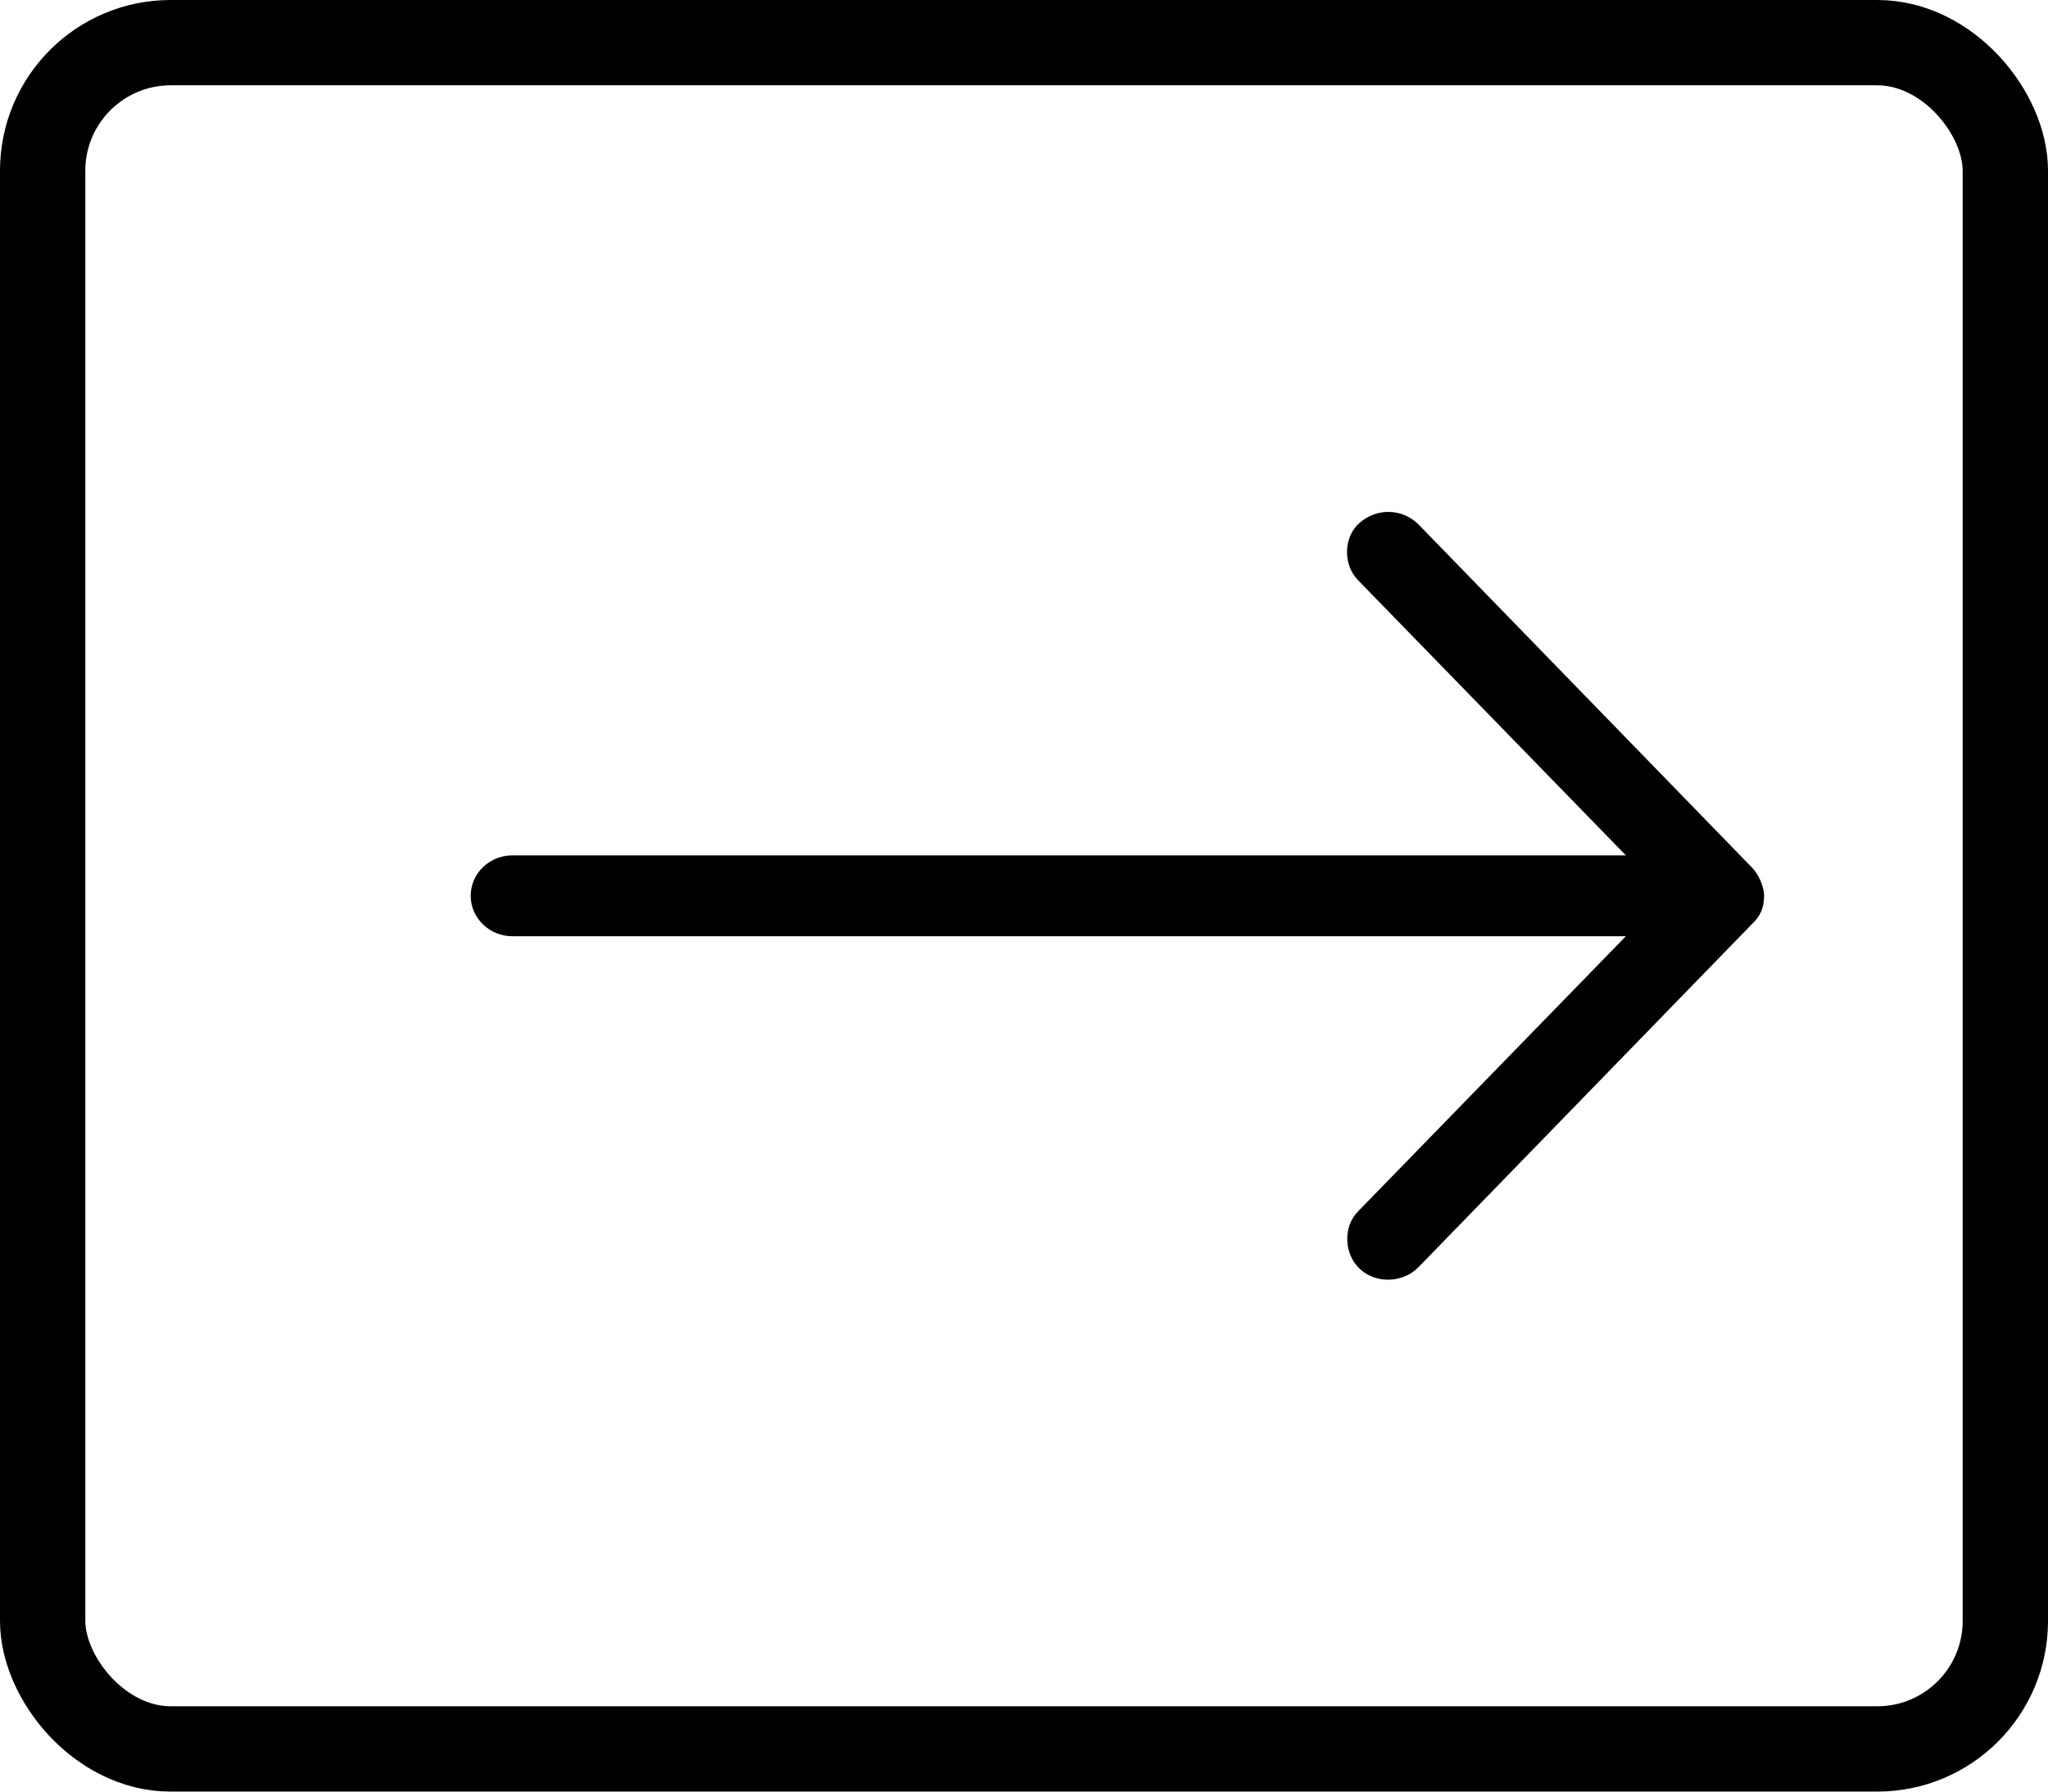
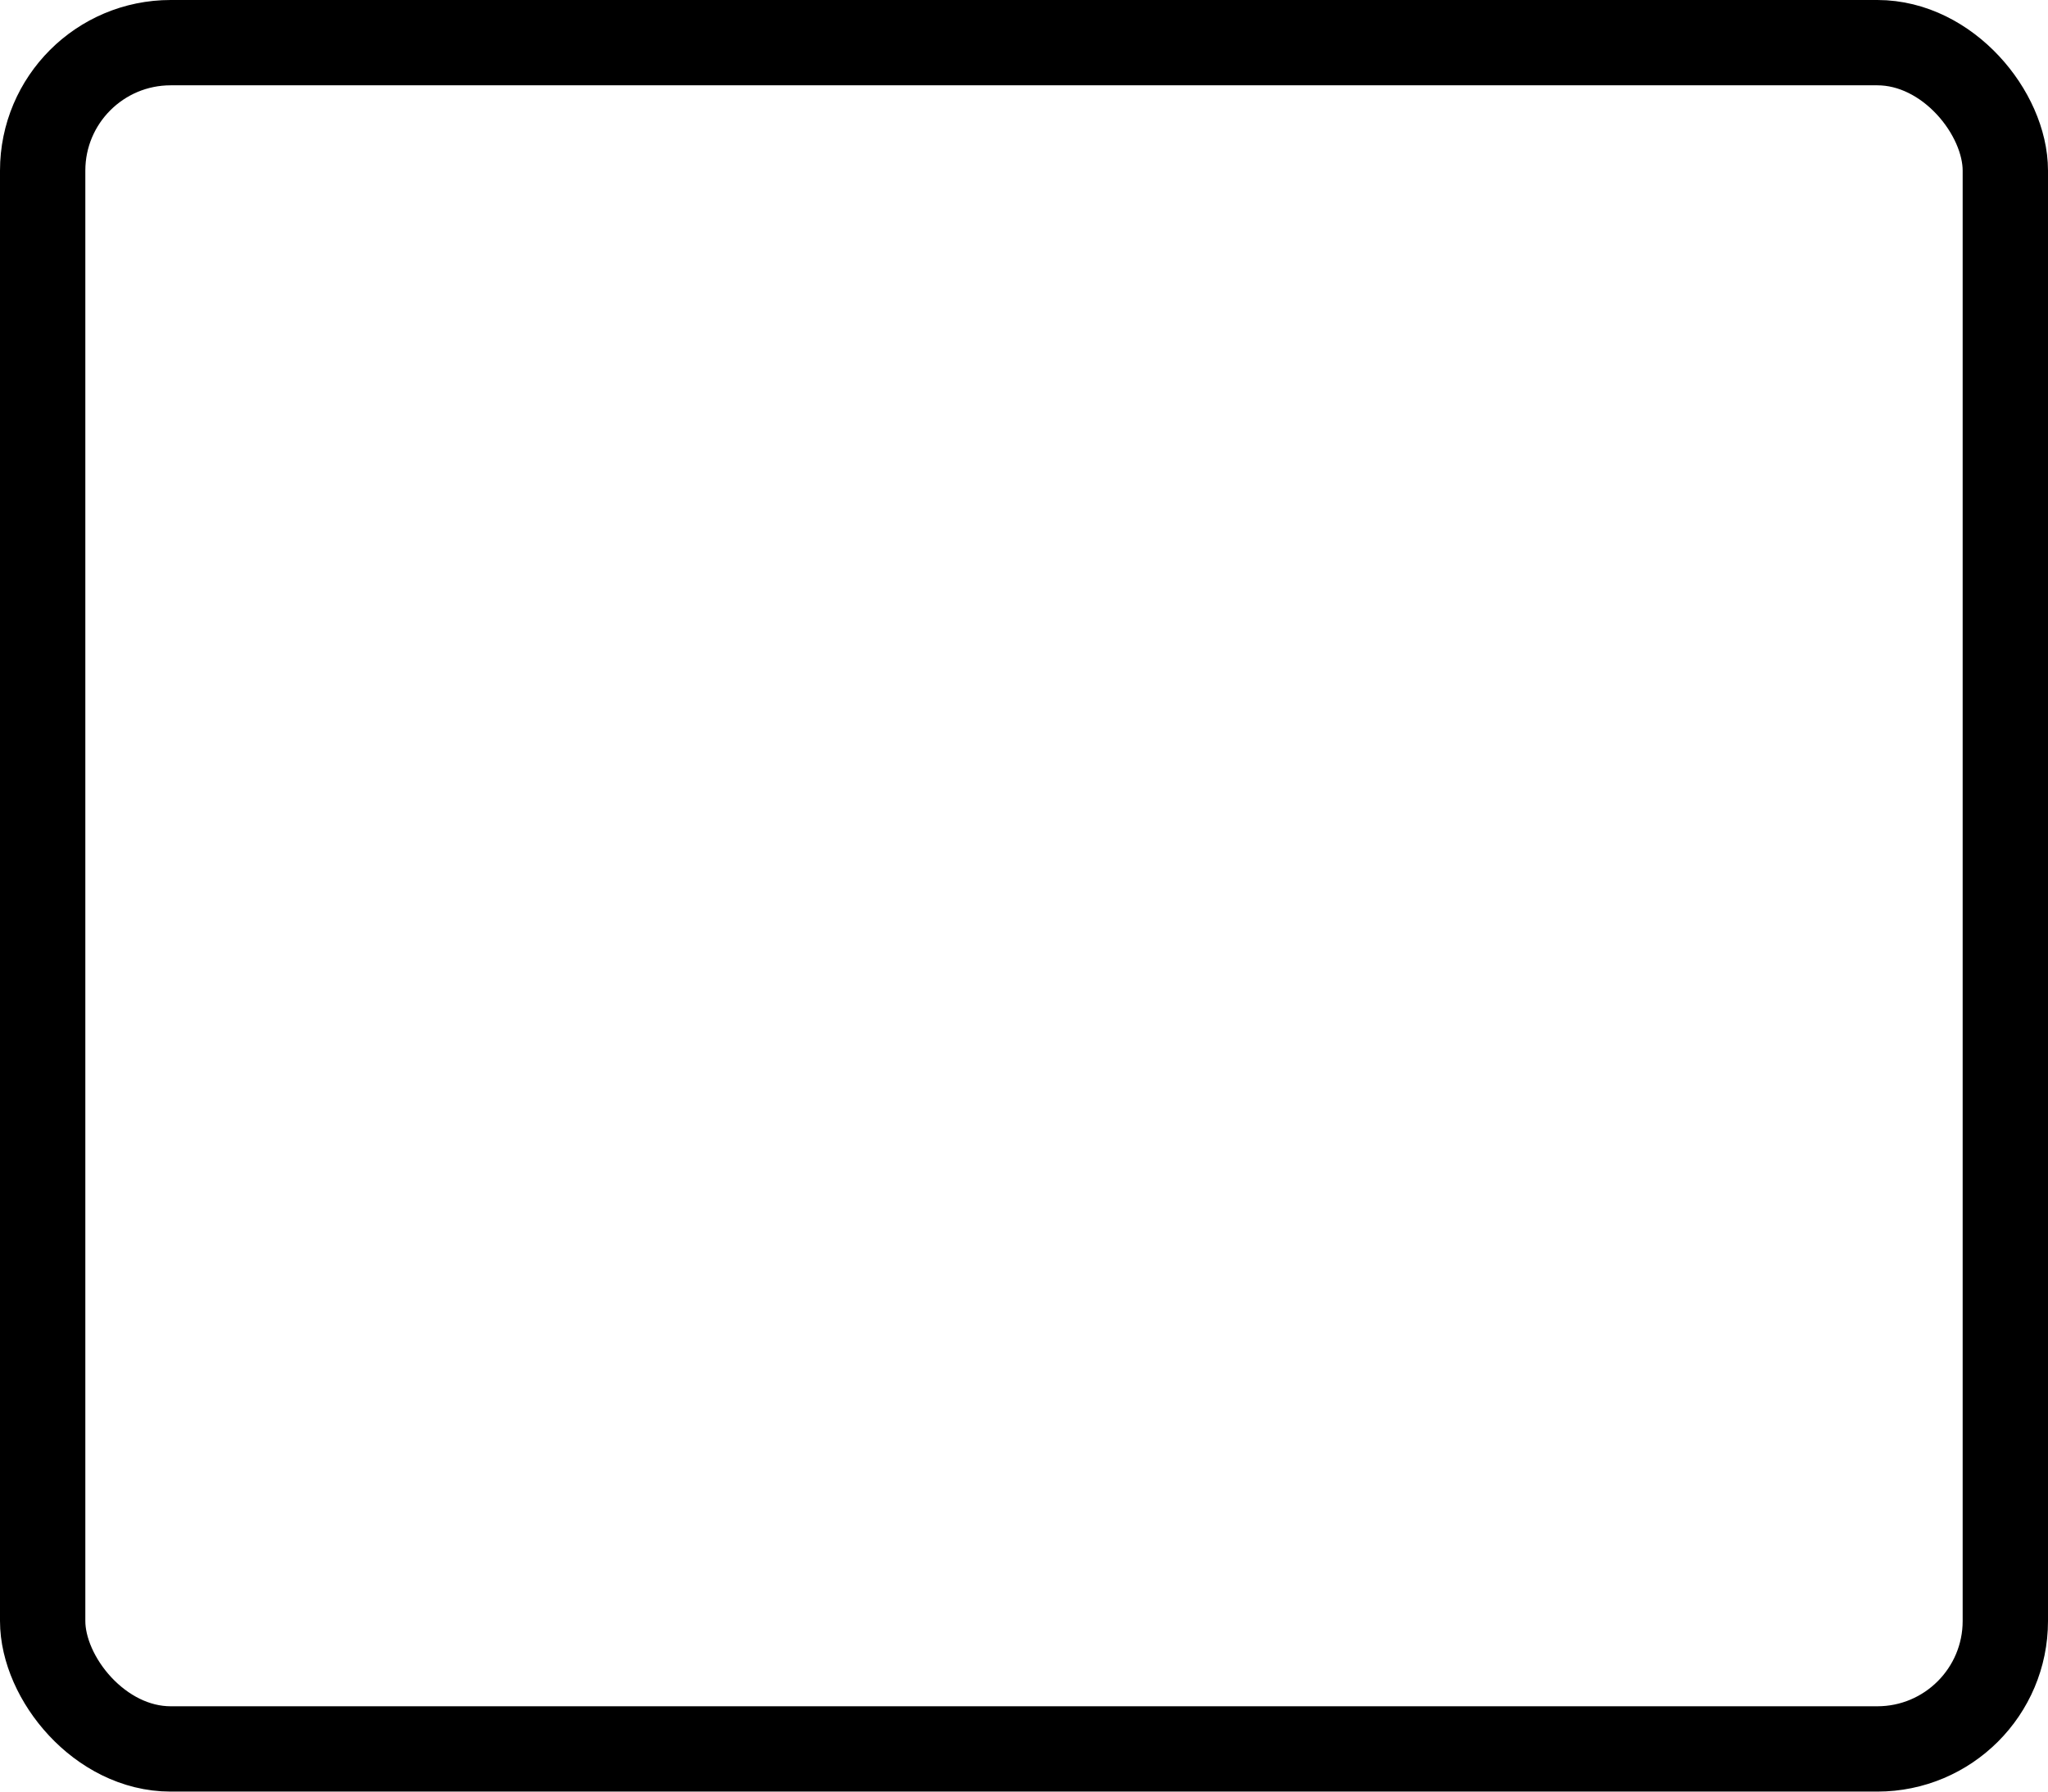
<svg xmlns="http://www.w3.org/2000/svg" width="24" height="21" viewBox="0 0 24 21" fill="none">
-   <path d="M20.673 10.5C20.673 10.39 20.605 10.245 20.536 10.174L16.624 6.148C16.441 5.965 16.145 5.944 15.932 6.129C15.742 6.295 15.737 6.619 15.913 6.799L19.053 10.026H6.005C5.735 10.026 5.516 10.238 5.516 10.5C5.516 10.761 5.735 10.974 6.005 10.974H19.053L15.913 14.201C15.737 14.381 15.75 14.697 15.932 14.87C16.125 15.054 16.444 15.038 16.624 14.852L20.536 10.826C20.651 10.716 20.671 10.611 20.673 10.5Z" fill="black" />
  <rect x="0.5" y="0.5" width="23" height="20" rx="1.5" stroke="black" />
</svg>